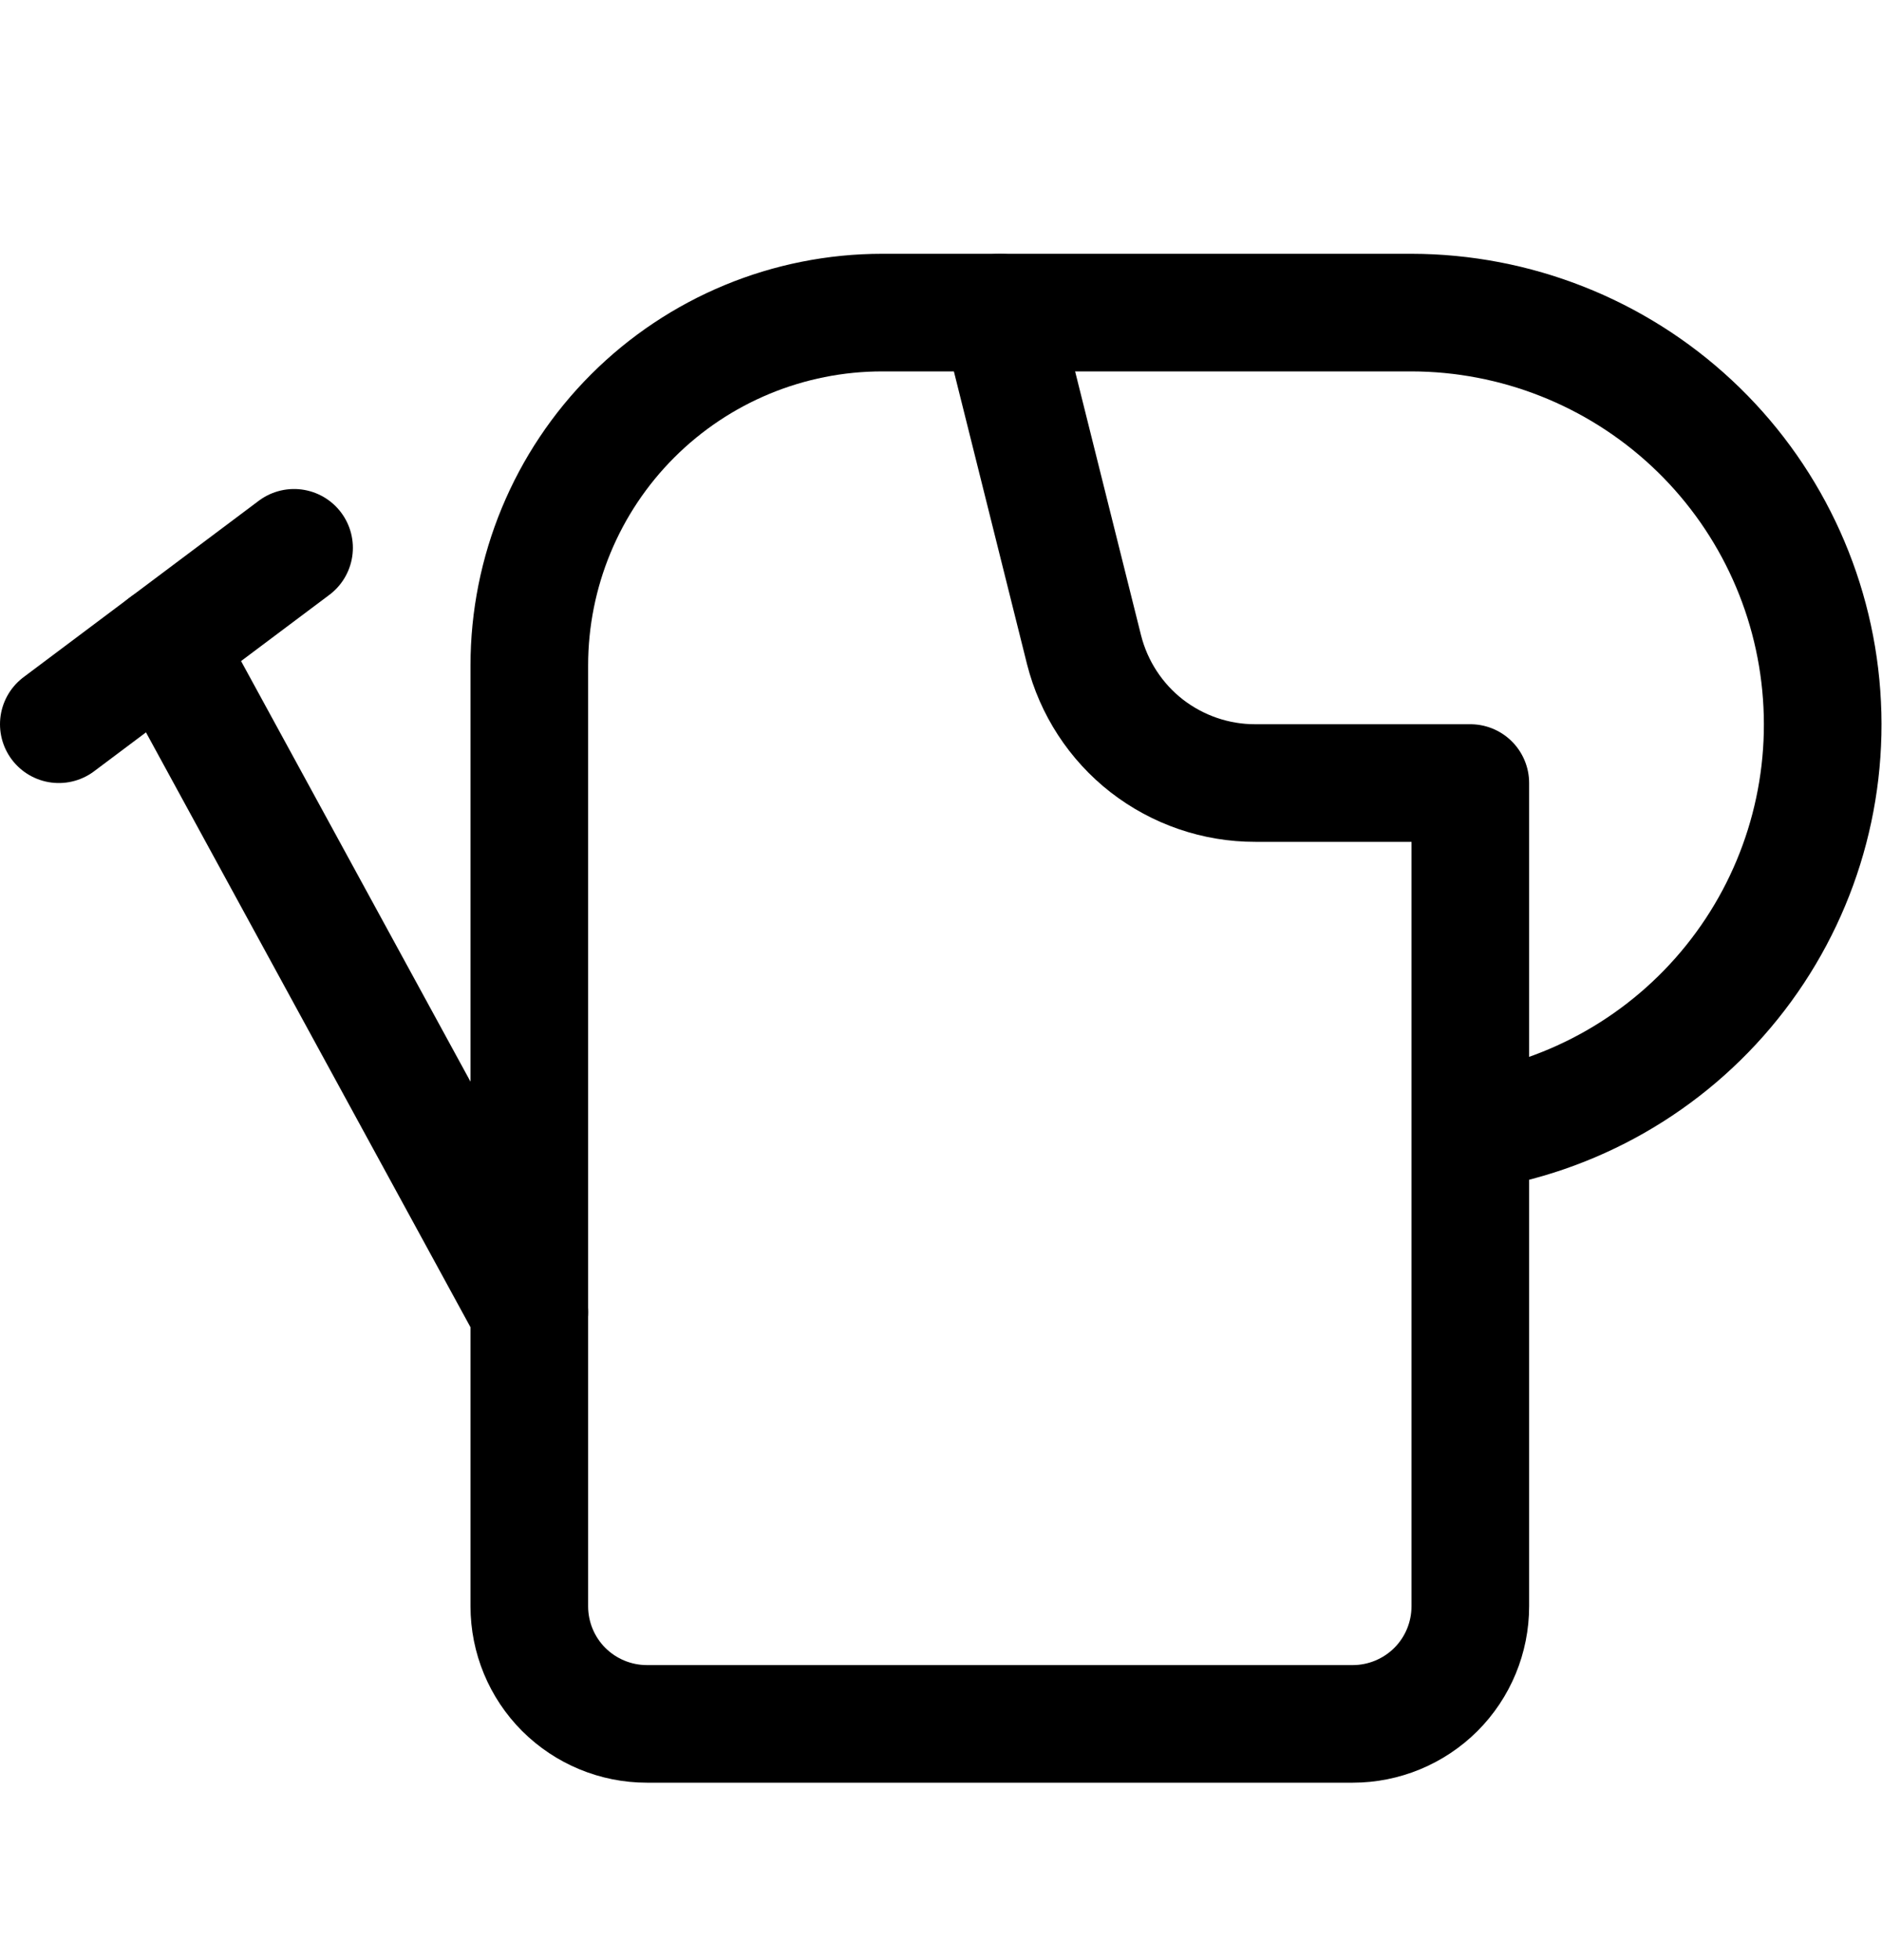
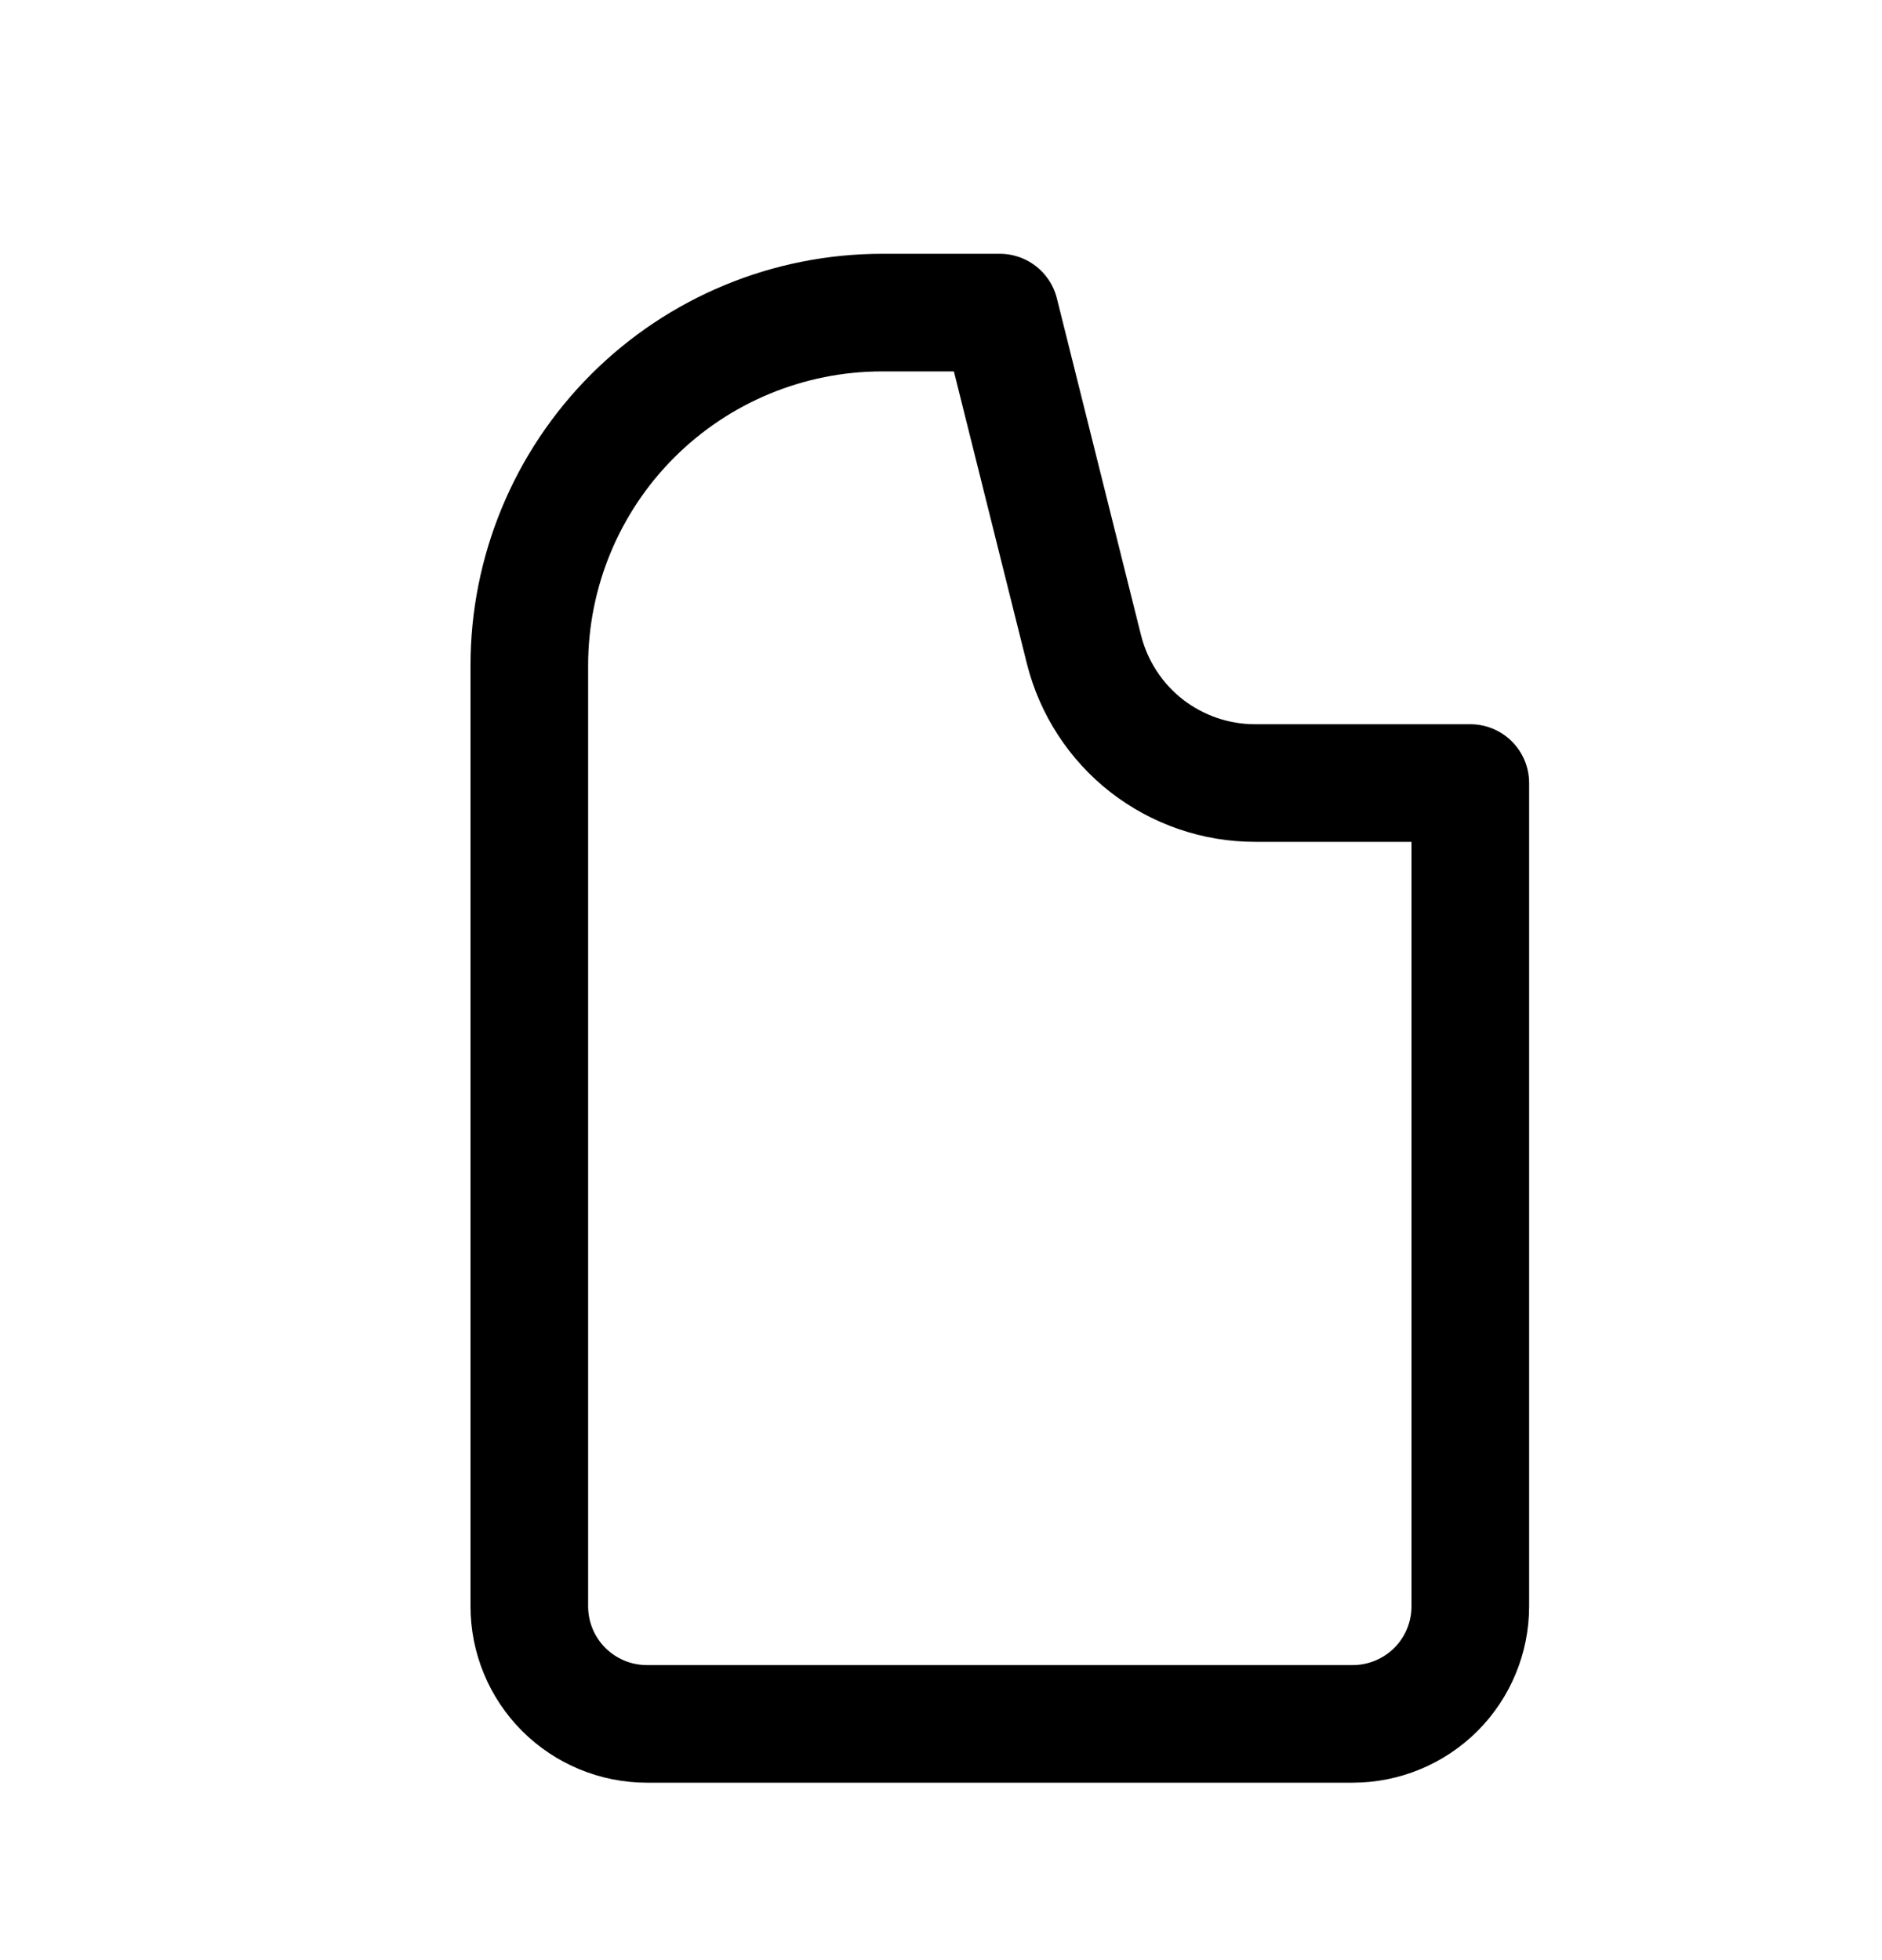
<svg xmlns="http://www.w3.org/2000/svg" width="24" height="25" viewBox="0 0 24 25" fill="none">
  <path d="M17.25 21.987H8.25C7.852 21.987 7.471 21.829 7.189 21.548C6.908 21.267 6.75 20.885 6.75 20.487V8.487C6.75 7.294 7.224 6.149 8.068 5.305C8.912 4.461 10.056 3.987 11.25 3.987H12.75L13.824 8.287C13.947 8.773 14.228 9.205 14.623 9.513C15.019 9.82 15.506 9.988 16.007 9.987H18.75V20.487C18.75 20.885 18.592 21.267 18.311 21.548C18.029 21.829 17.648 21.987 17.25 21.987Z" stroke="black" stroke-width="1.5" stroke-linecap="round" stroke-linejoin="round" />
-   <path d="M18.751 14.434C20.063 14.243 21.255 13.562 22.086 12.528C22.917 11.495 23.326 10.185 23.23 8.862C23.135 7.539 22.543 6.301 21.573 5.397C20.603 4.493 19.326 3.989 18 3.987H12.75" stroke="black" stroke-width="1.5" stroke-linecap="round" stroke-linejoin="round" />
-   <path d="M0.75 9.237L3.75 6.987" stroke="black" stroke-width="1.5" stroke-linecap="round" stroke-linejoin="round" />
-   <path d="M6.75 16.737L2.105 8.221" stroke="black" stroke-width="1.5" stroke-linecap="round" stroke-linejoin="round" />
</svg>